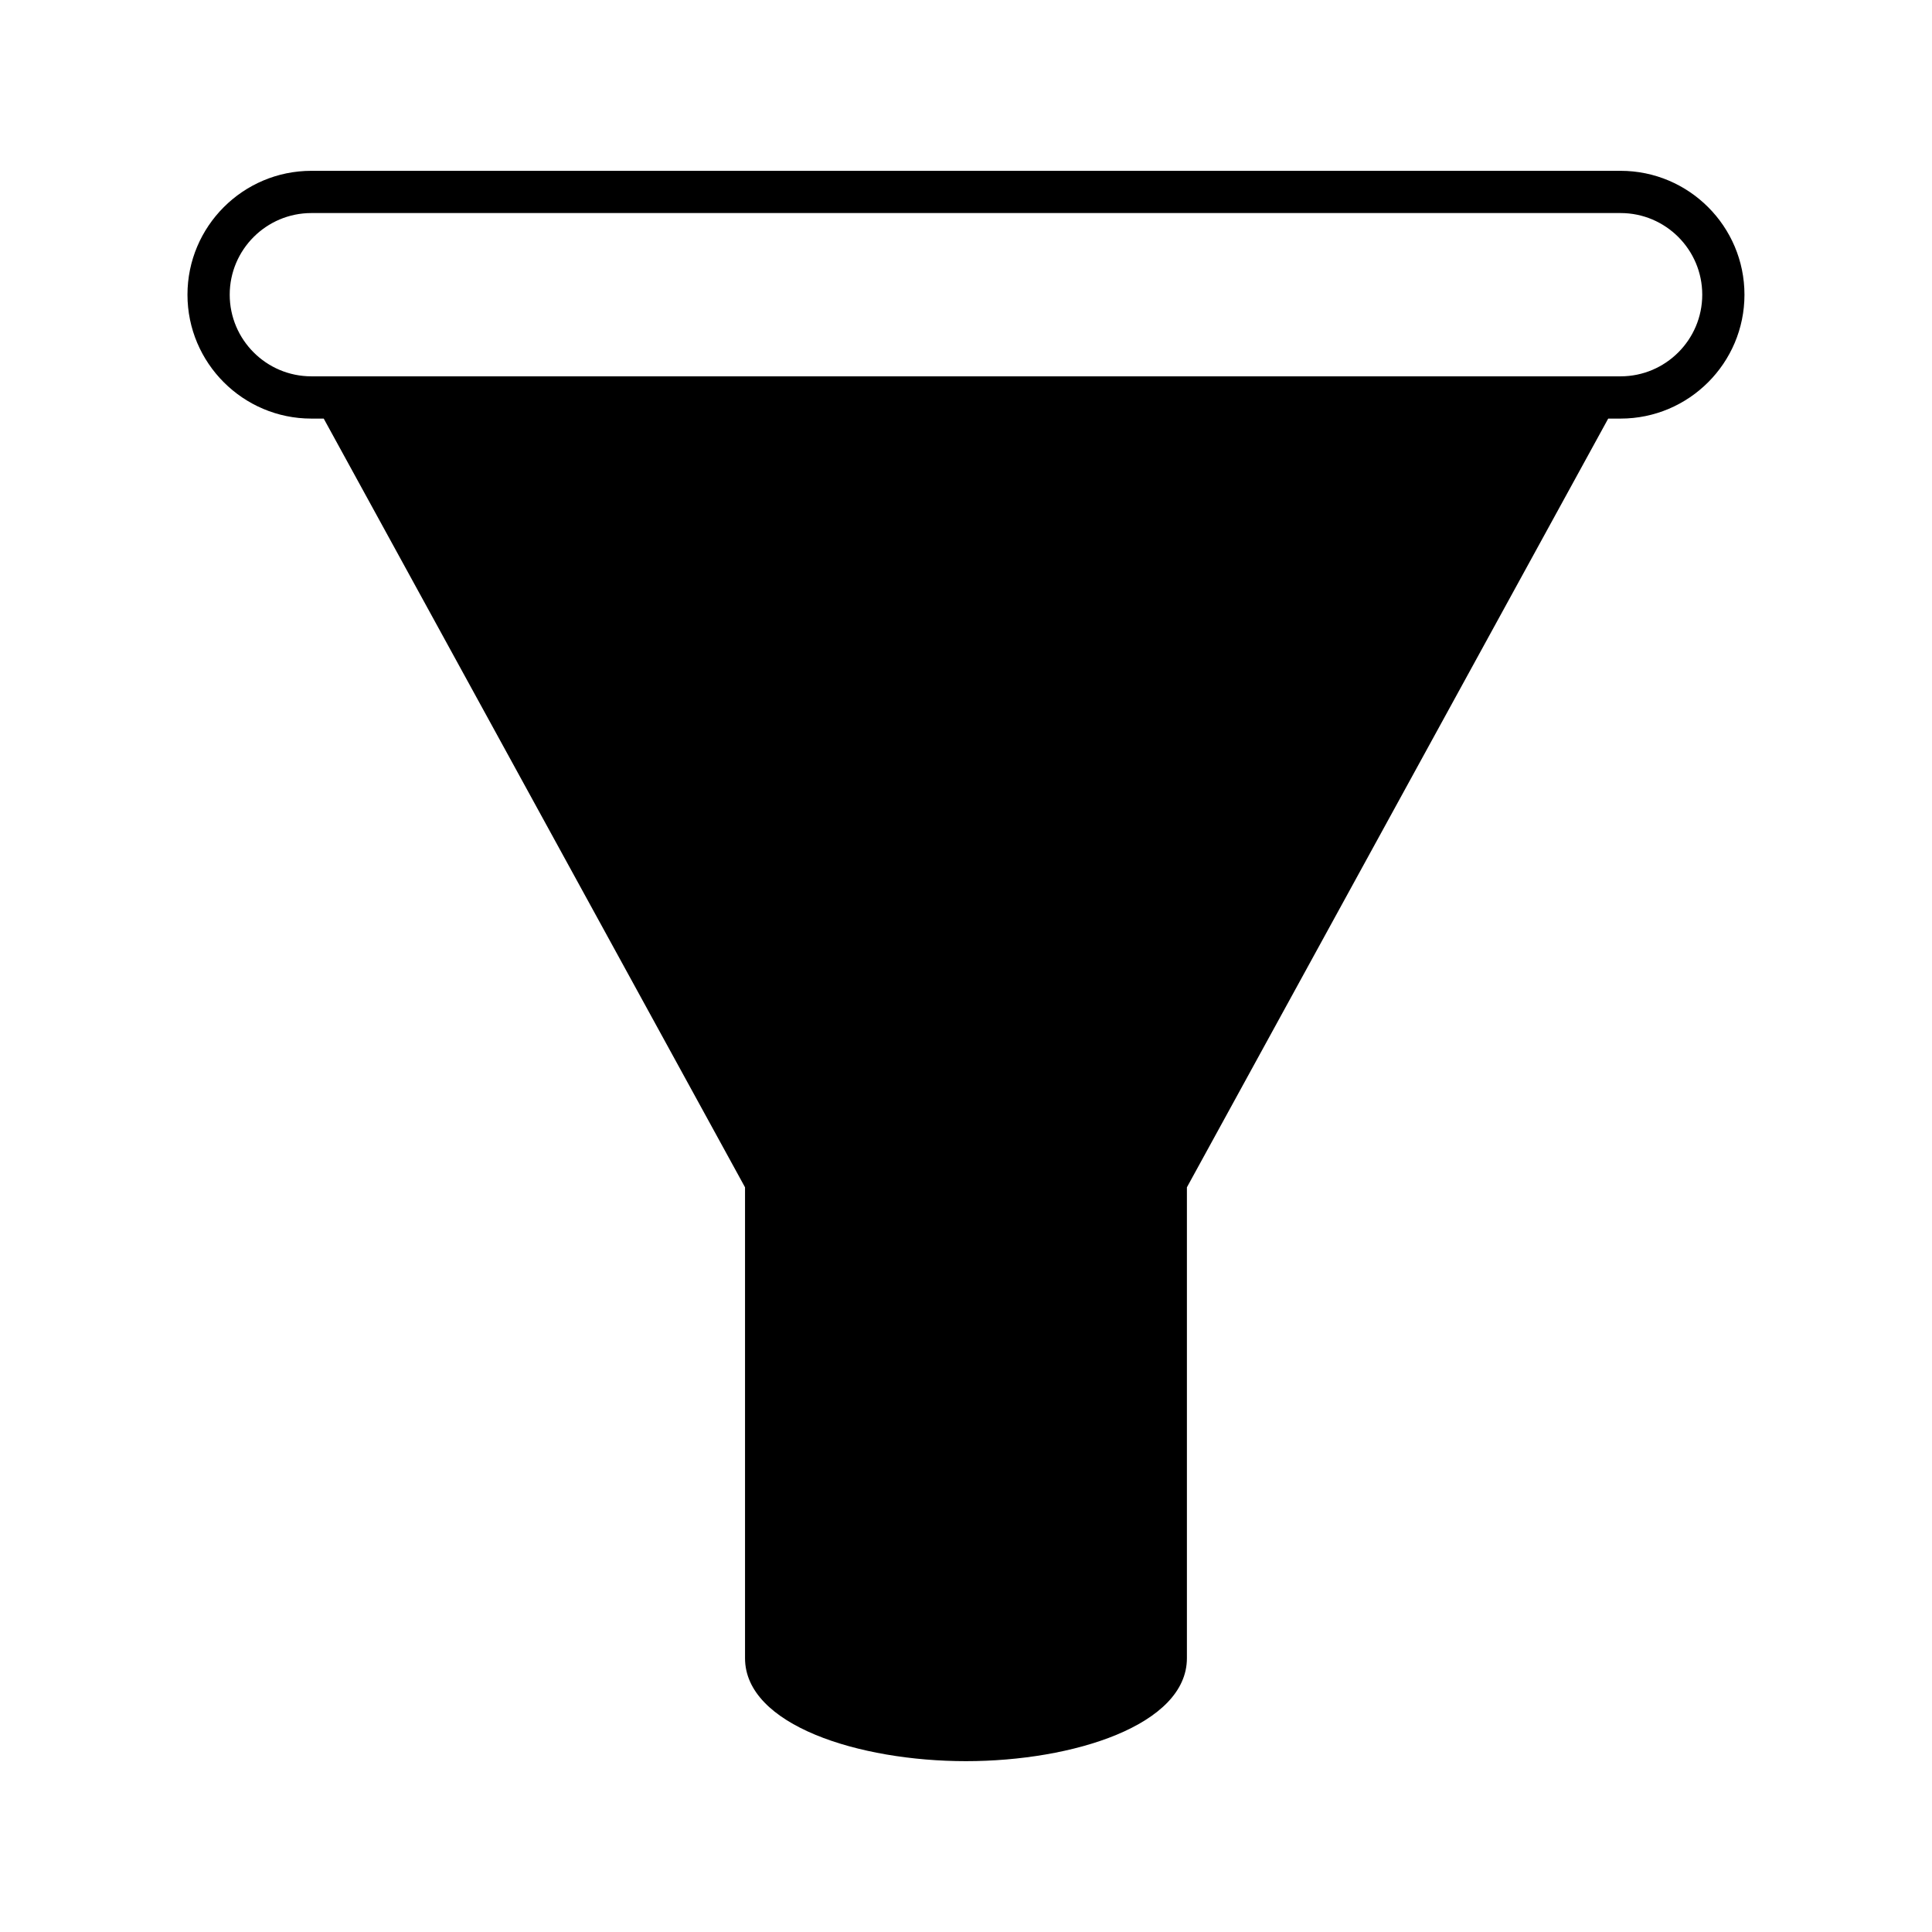
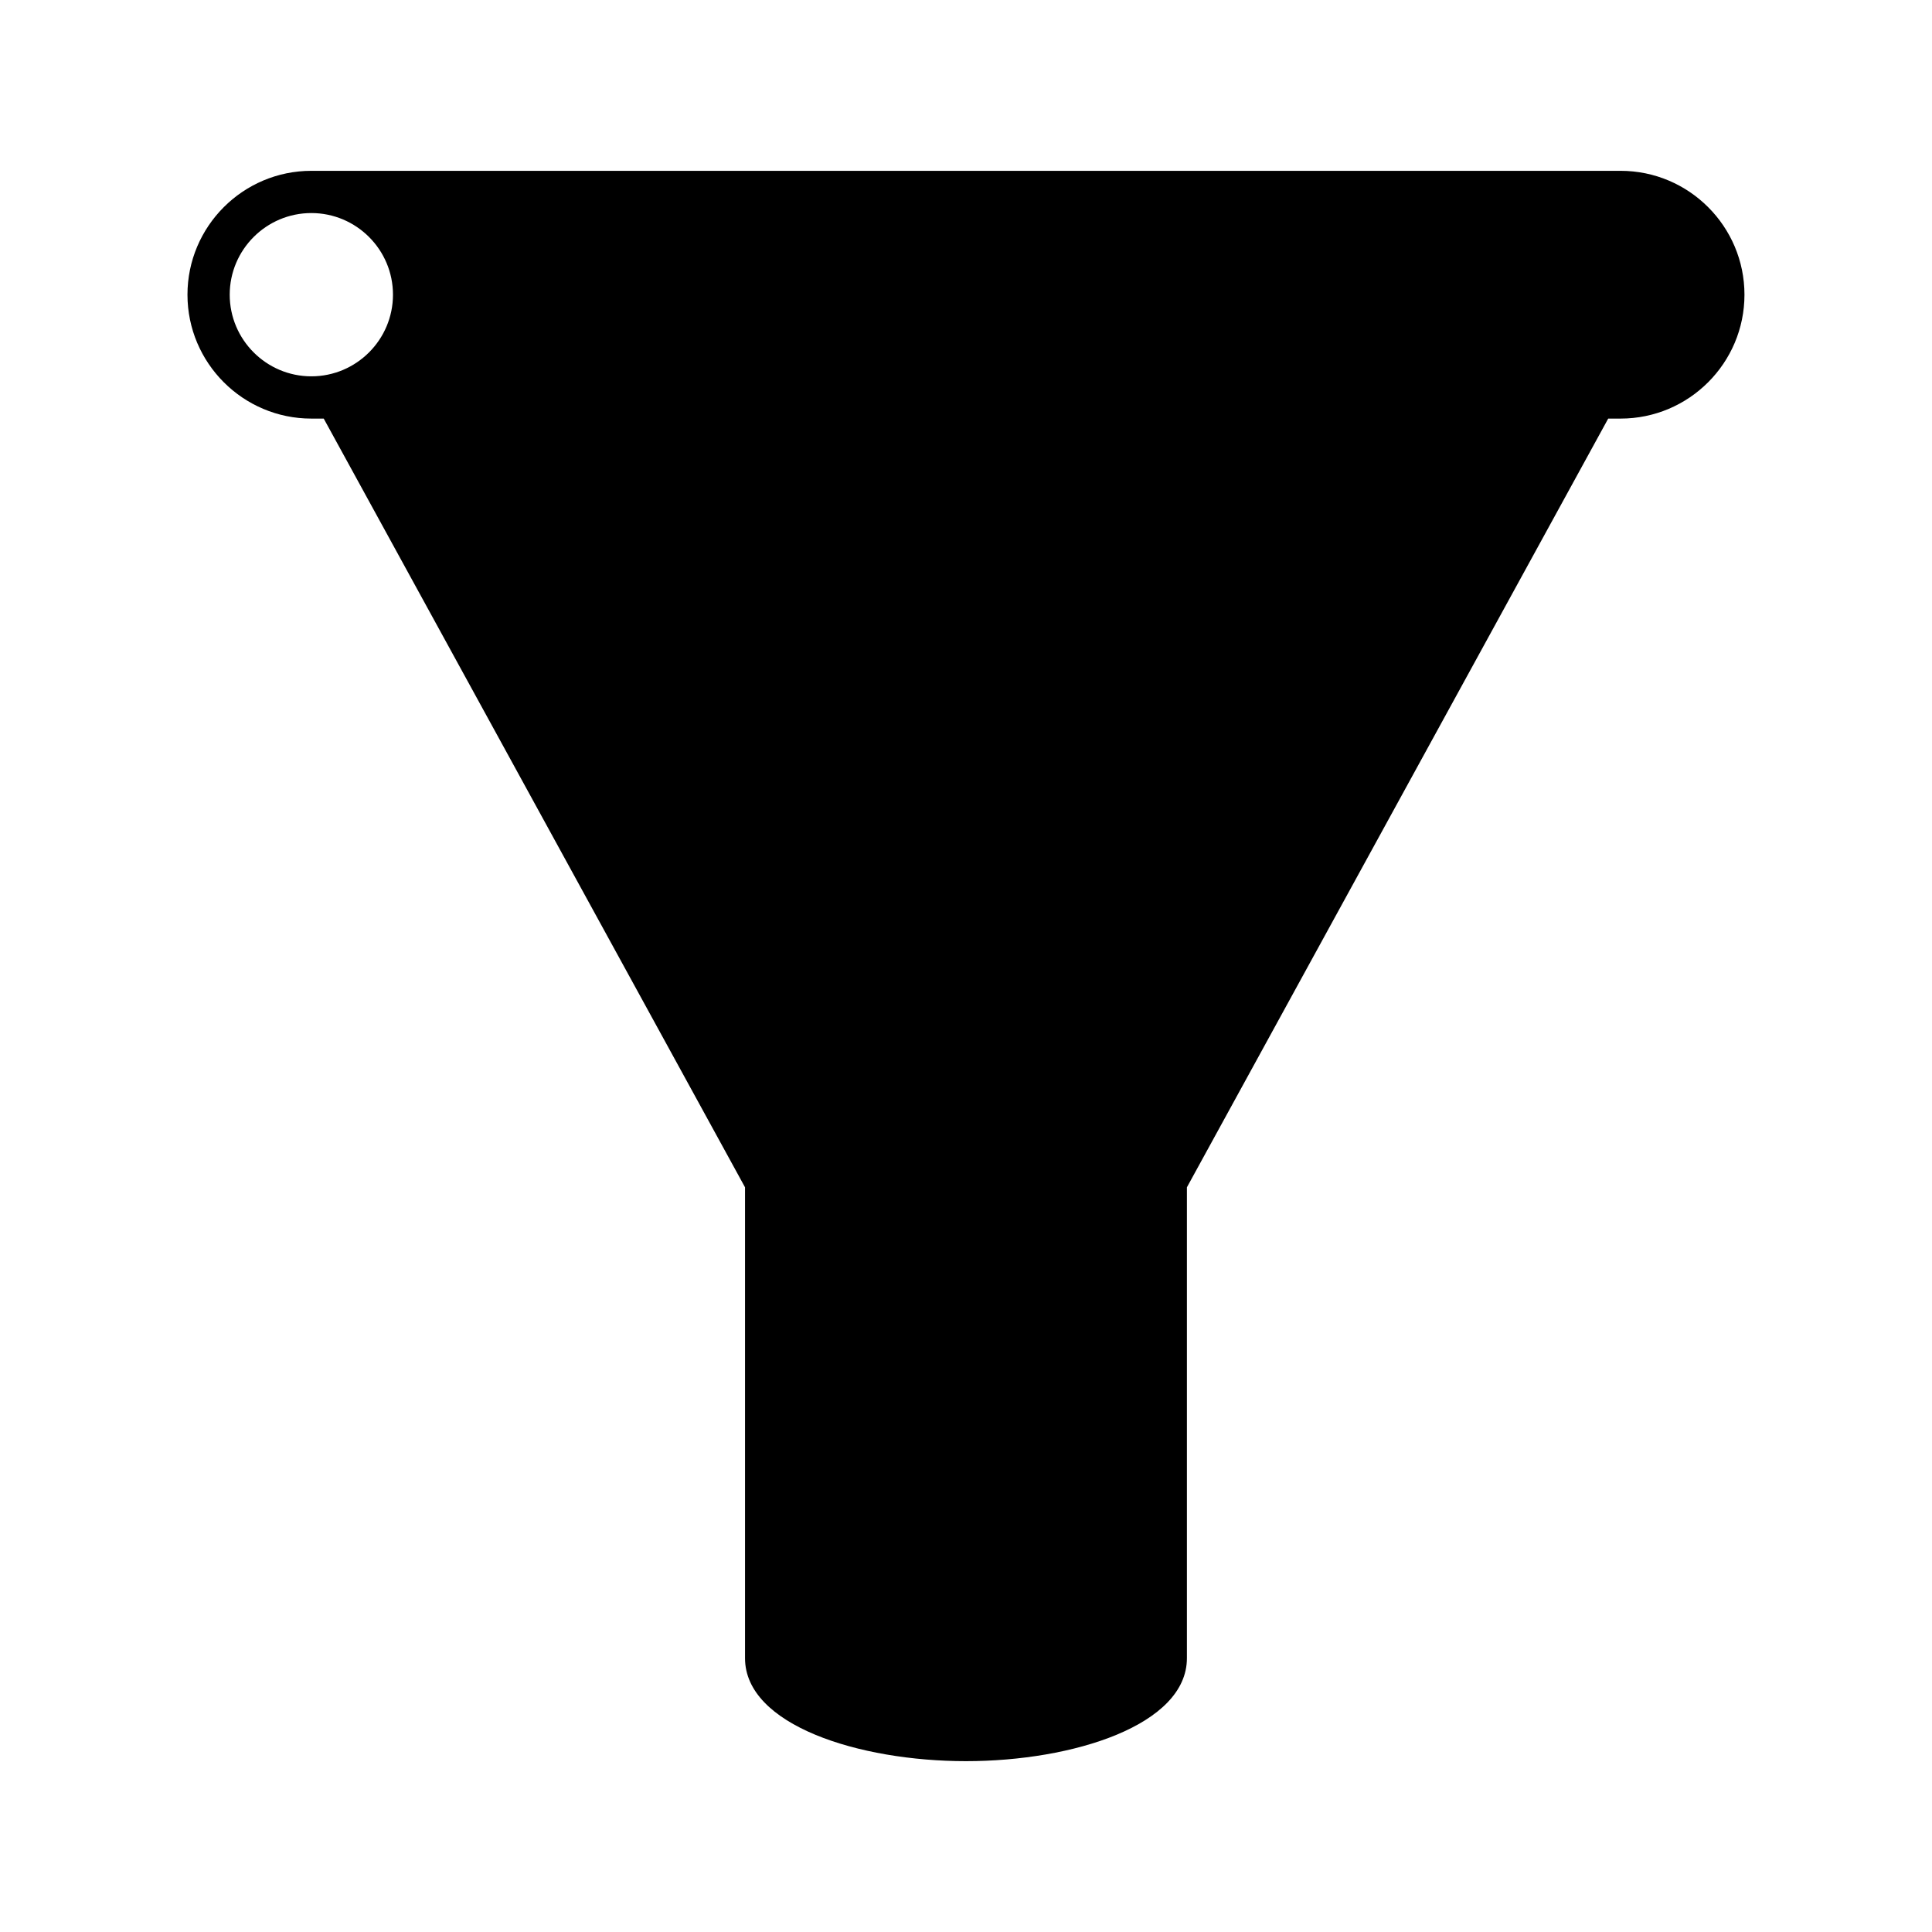
<svg xmlns="http://www.w3.org/2000/svg" fill="#000000" width="800px" height="800px" version="1.1" viewBox="144 144 512 512">
-   <path d="m573.48 189.27h-346.97c-18.102 0-32.828 14.727-32.828 32.828 0 18.105 14.727 32.832 32.828 32.832h3.281l111.65 203.72v124.79c0 17.723 30.168 27.285 58.551 27.285s58.551-9.562 58.551-27.285v-124.79l111.65-203.72h3.281c18.102 0 32.828-14.727 32.828-32.832 0-18.102-14.727-32.828-32.828-32.828zm0 54.461h-346.97c-11.93 0-21.633-9.707-21.633-21.637 0-11.93 9.707-21.633 21.633-21.633h346.97c11.93 0 21.633 9.703 21.633 21.633 0 11.93-9.707 21.637-21.633 21.637z" />
+   <path d="m573.48 189.27h-346.97c-18.102 0-32.828 14.727-32.828 32.828 0 18.105 14.727 32.832 32.828 32.832h3.281l111.65 203.72v124.79c0 17.723 30.168 27.285 58.551 27.285s58.551-9.562 58.551-27.285v-124.79l111.65-203.72h3.281c18.102 0 32.828-14.727 32.828-32.832 0-18.102-14.727-32.828-32.828-32.828zm0 54.461h-346.97c-11.93 0-21.633-9.707-21.633-21.637 0-11.93 9.707-21.633 21.633-21.633c11.93 0 21.633 9.703 21.633 21.633 0 11.93-9.707 21.637-21.633 21.637z" />
</svg>